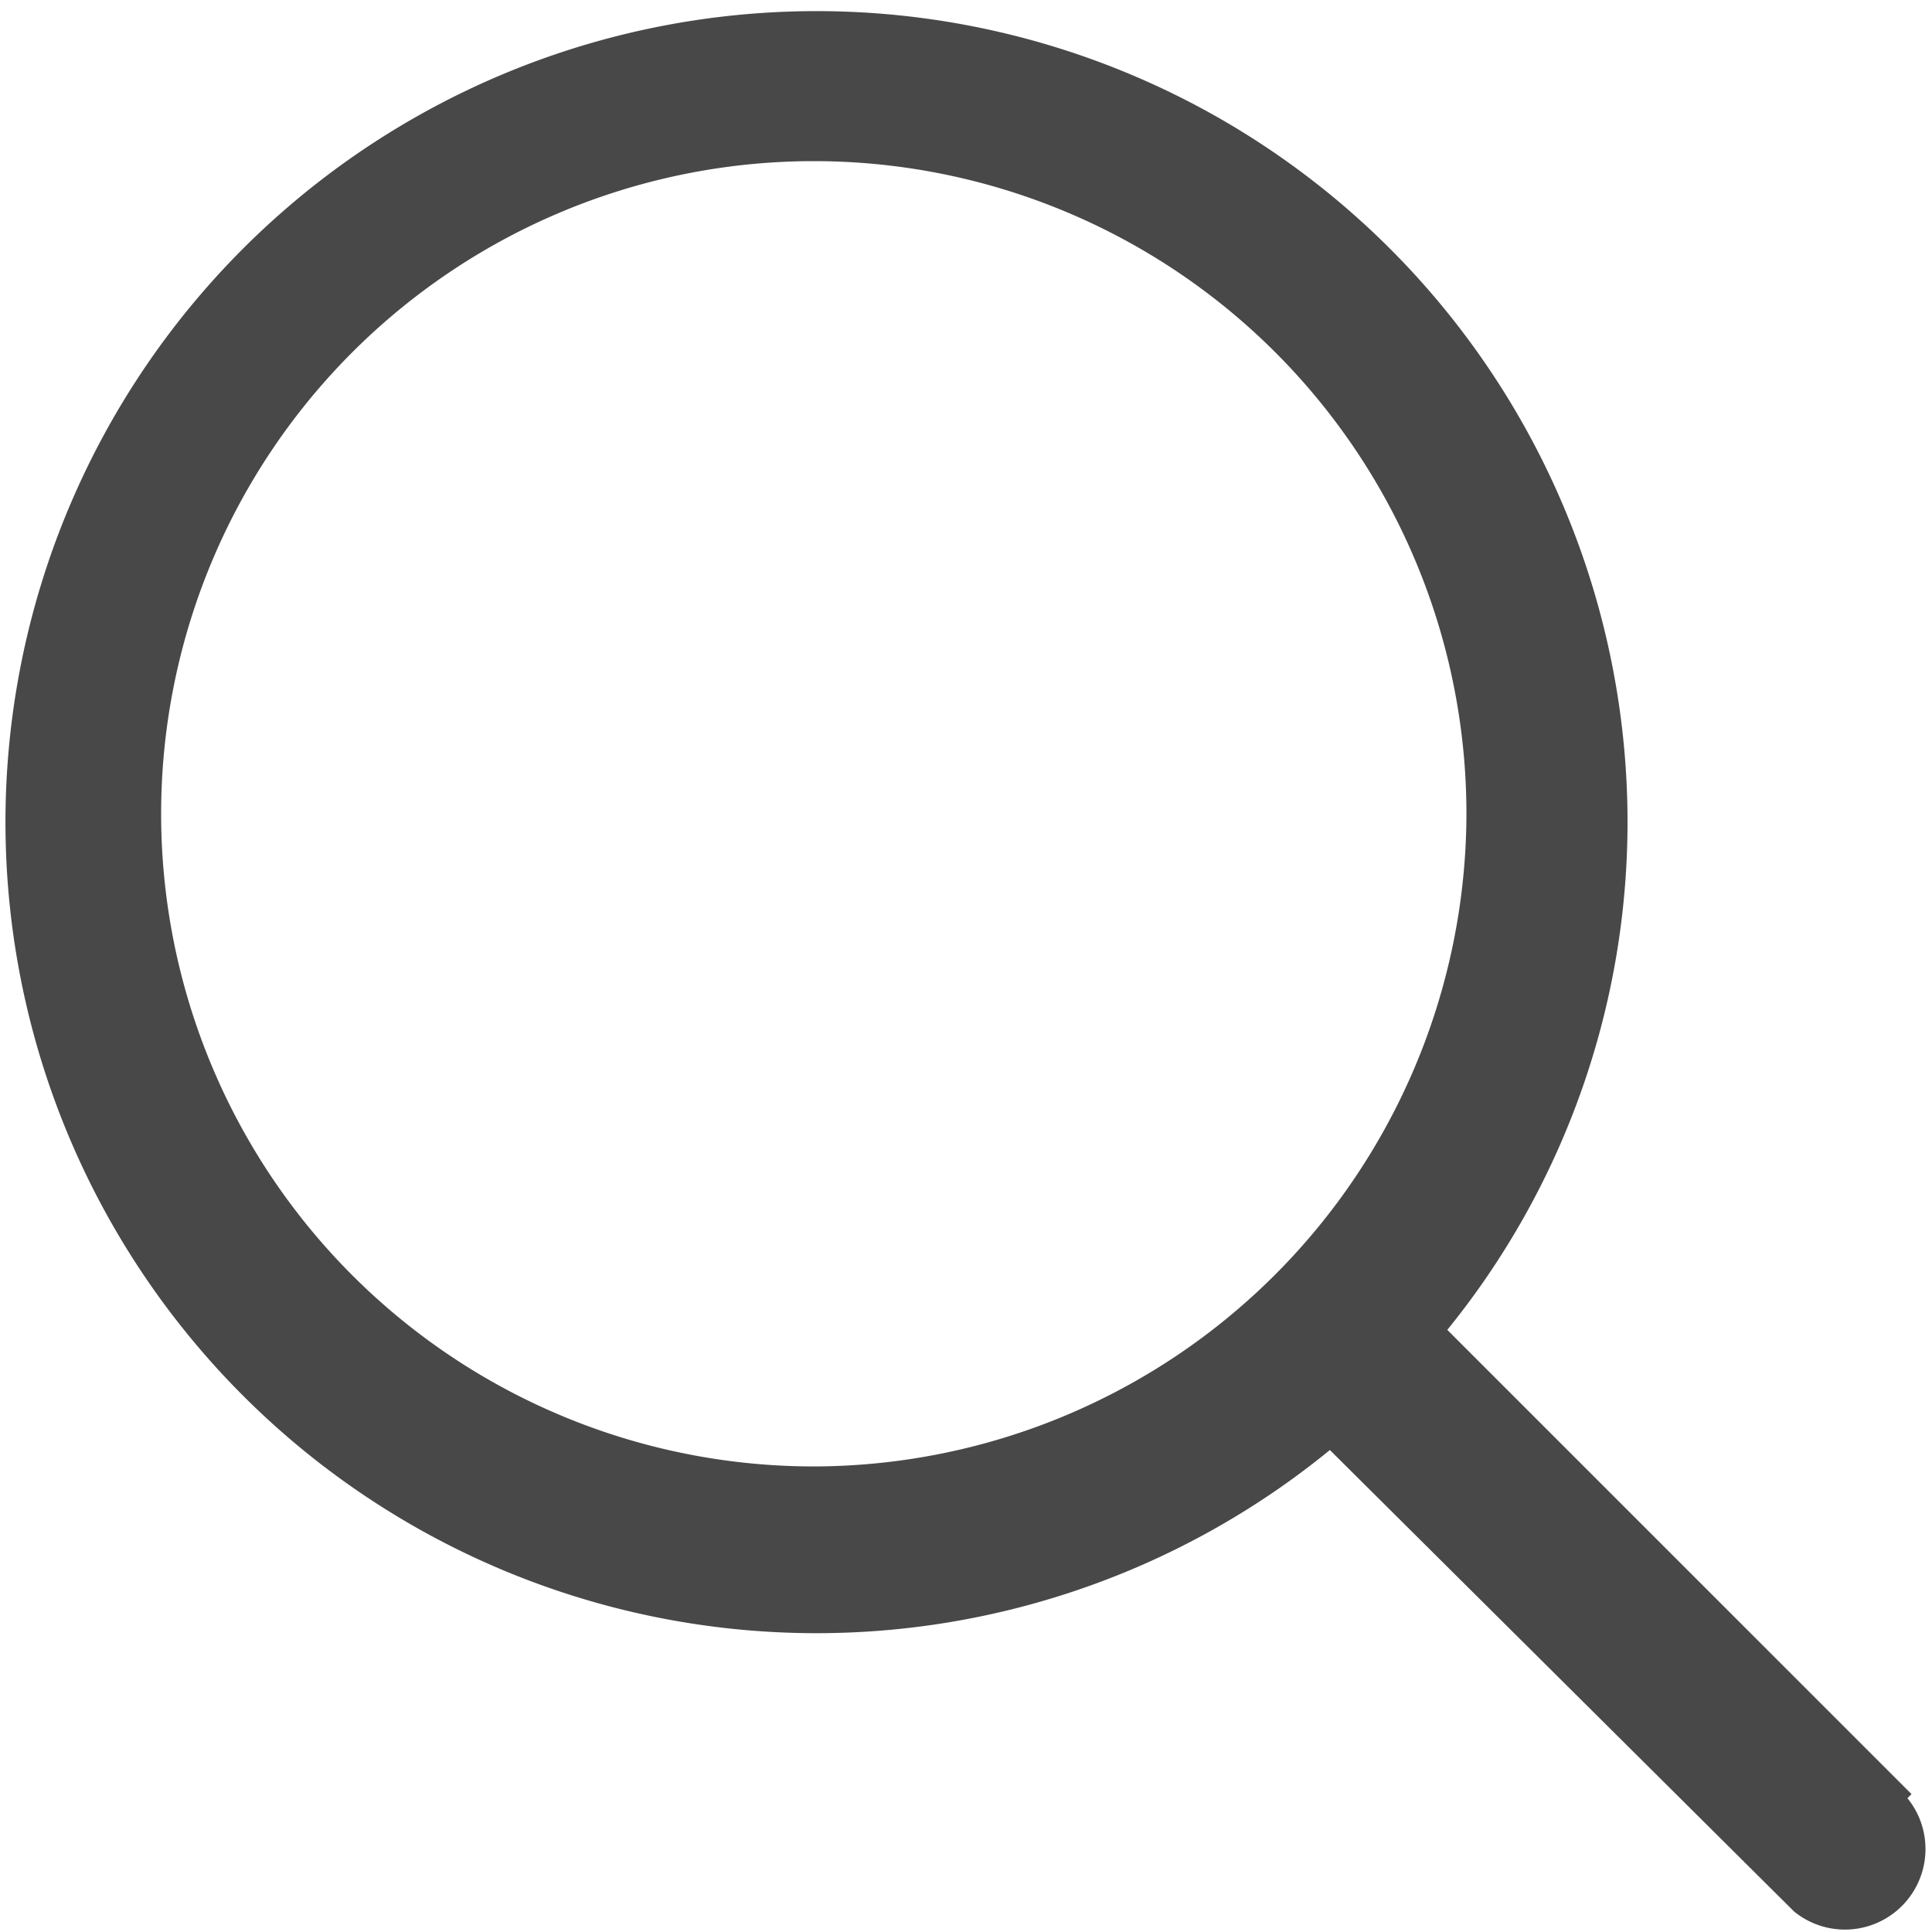
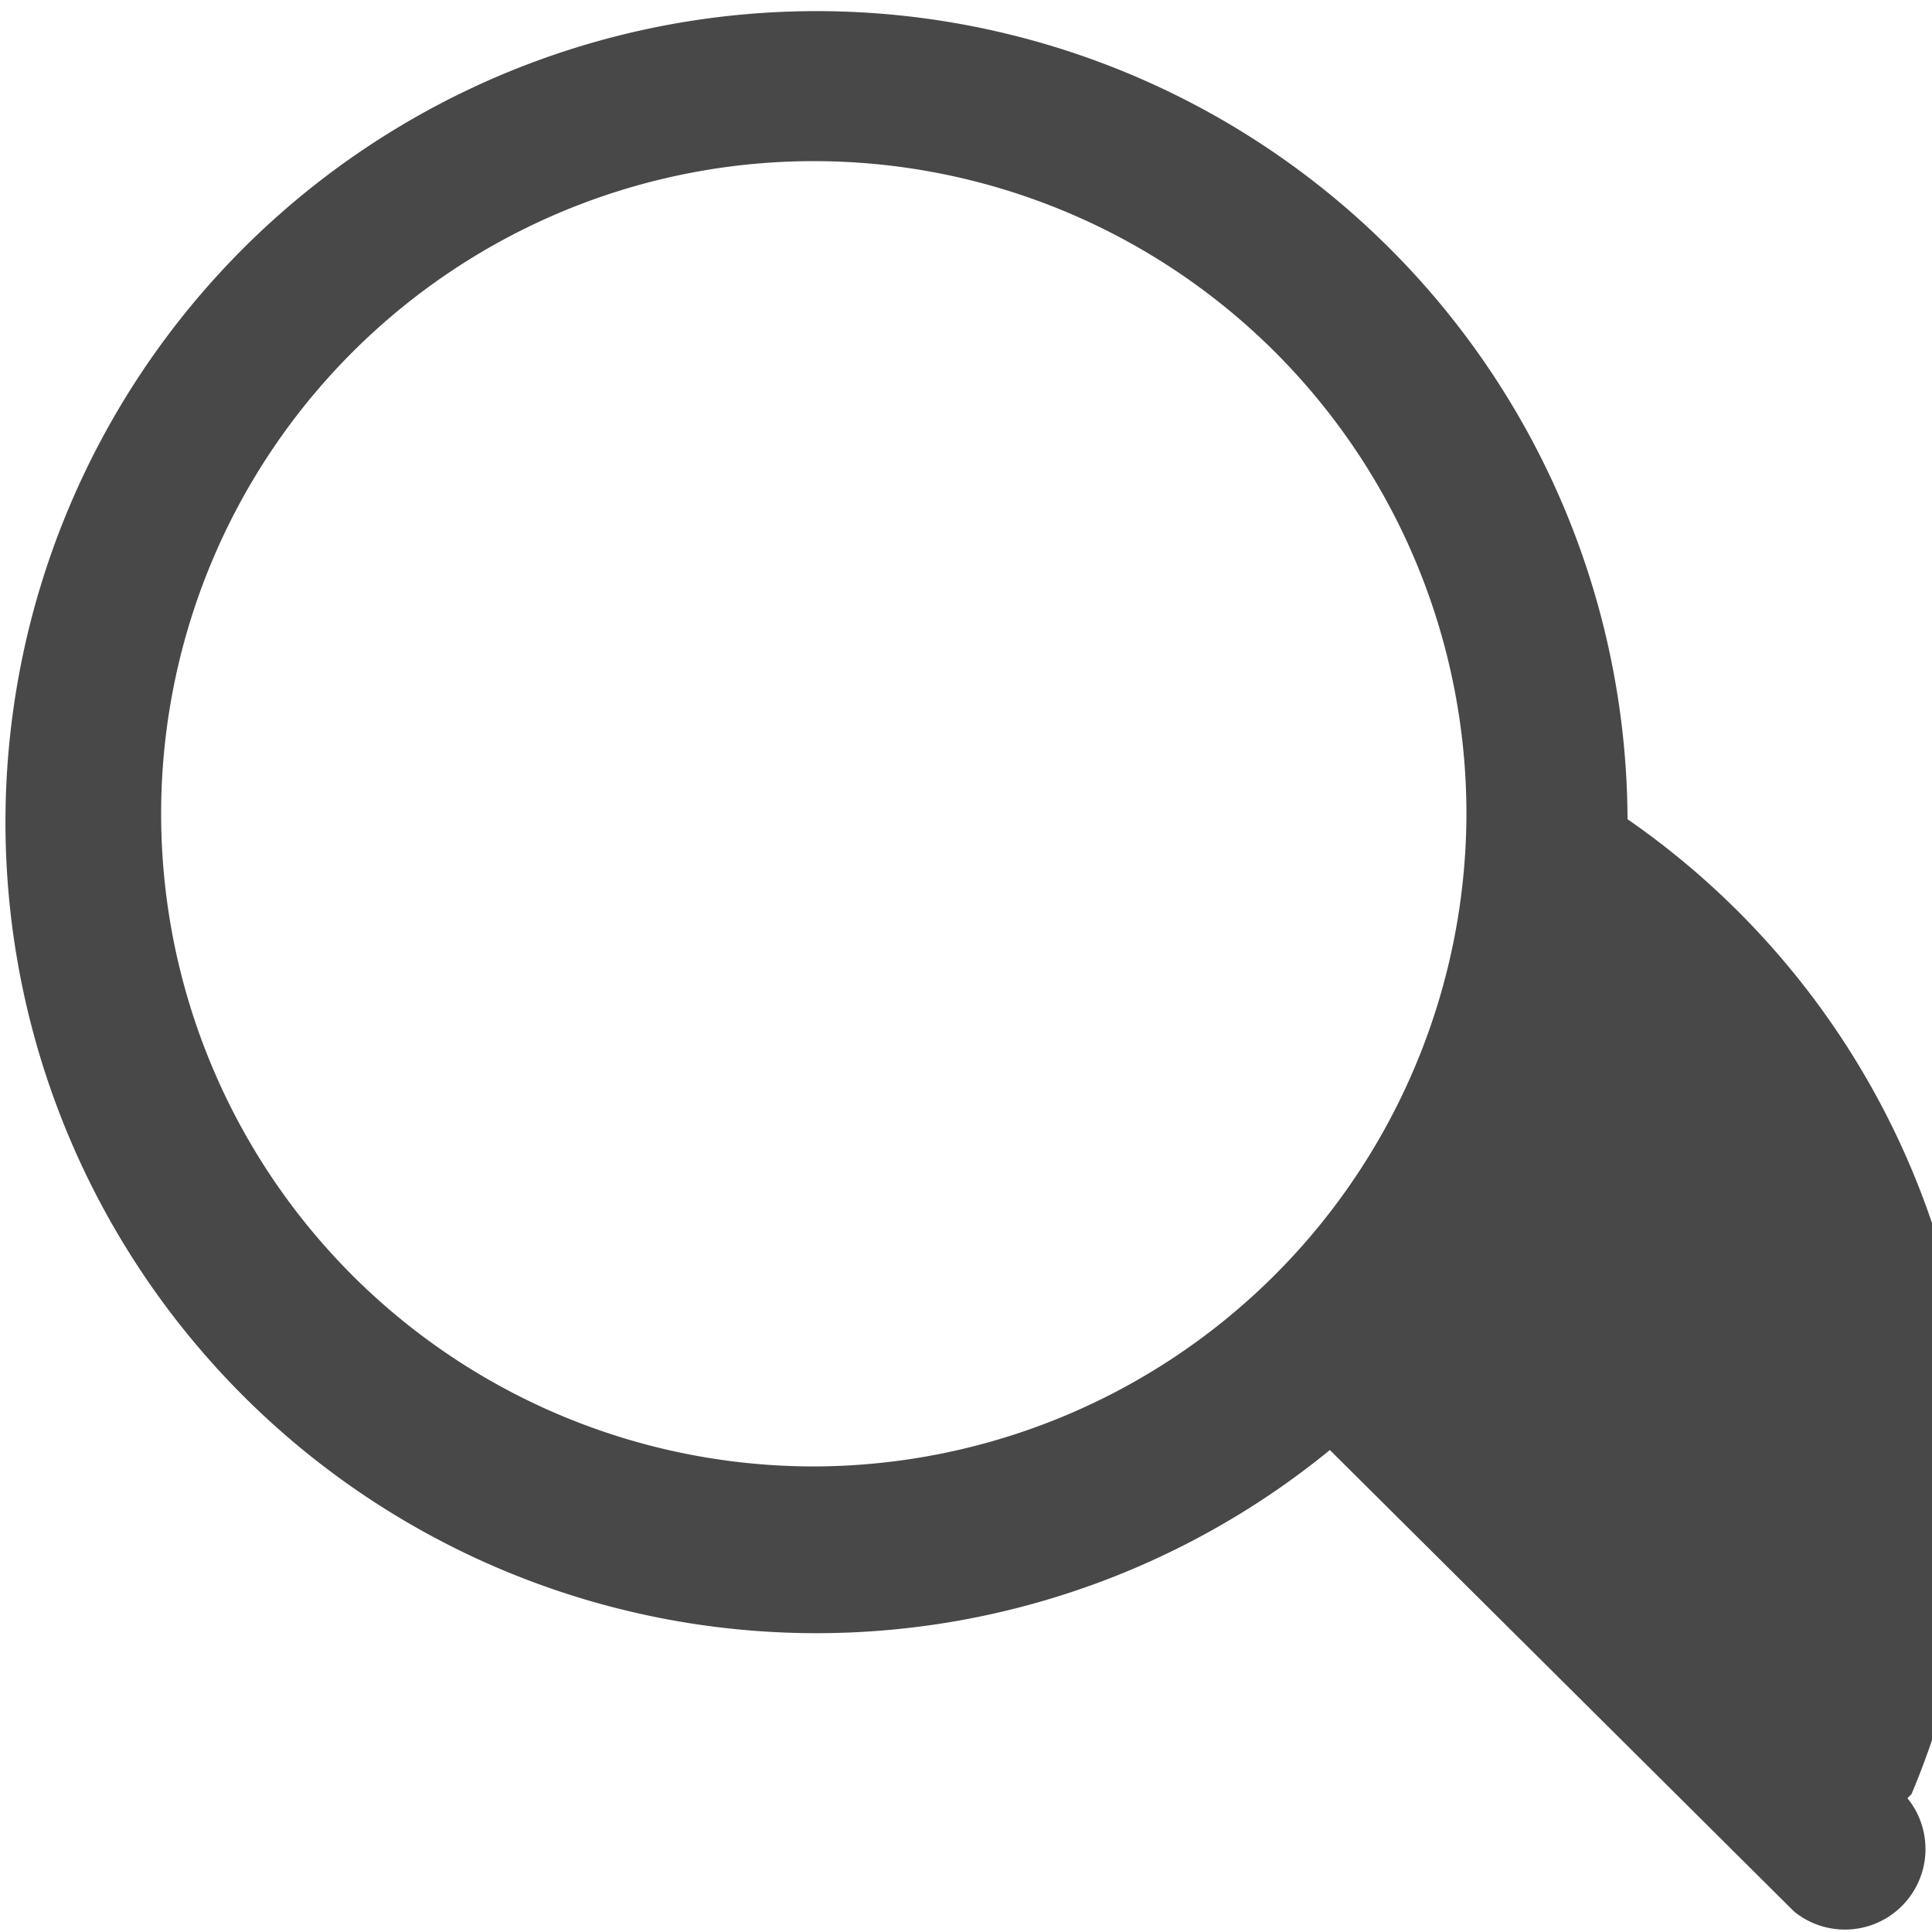
<svg xmlns="http://www.w3.org/2000/svg" viewBox="0 0 14.15 14.15">
  <defs>
    <style>.cls-1{fill:#484848;}</style>
  </defs>
  <title>資產 5</title>
  <g id="圖層_2" data-name="圖層 2">
    <g id="圖層_1-2" data-name="圖層 1">
-       <path class="cls-1" d="M14,13.14l-3.4-3.4A5.9,5.9,0,0,0,11.92,6a5.94,5.94,0,1,0-2.18,4.62L13.14,14a.59.59,0,0,0,.83-.83Zm-8-2.4A4.78,4.78,0,1,1,10.74,6,4.79,4.79,0,0,1,6,10.74Z" />
+       <path class="cls-1" d="M14,13.14A5.9,5.9,0,0,0,11.92,6a5.94,5.94,0,1,0-2.18,4.62L13.14,14a.59.59,0,0,0,.83-.83Zm-8-2.4A4.78,4.78,0,1,1,10.74,6,4.79,4.79,0,0,1,6,10.74Z" />
    </g>
  </g>
</svg>